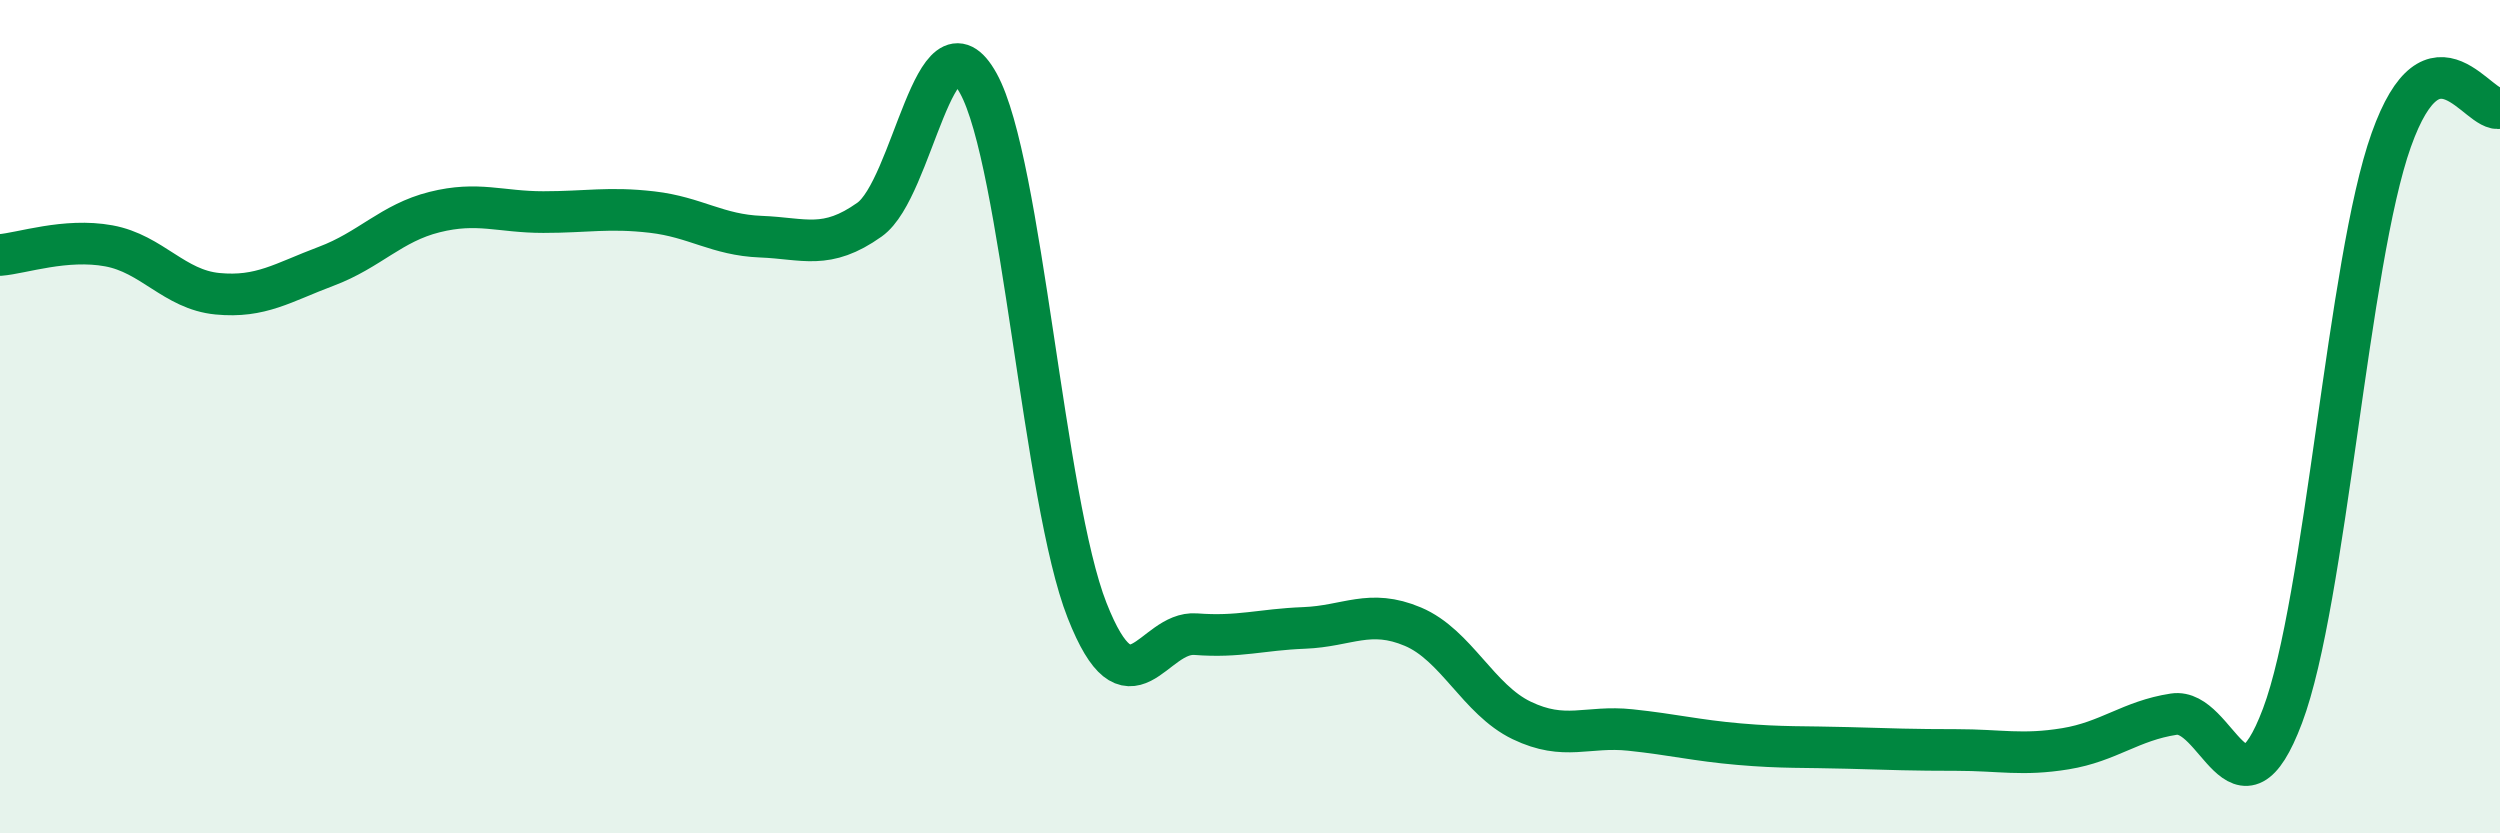
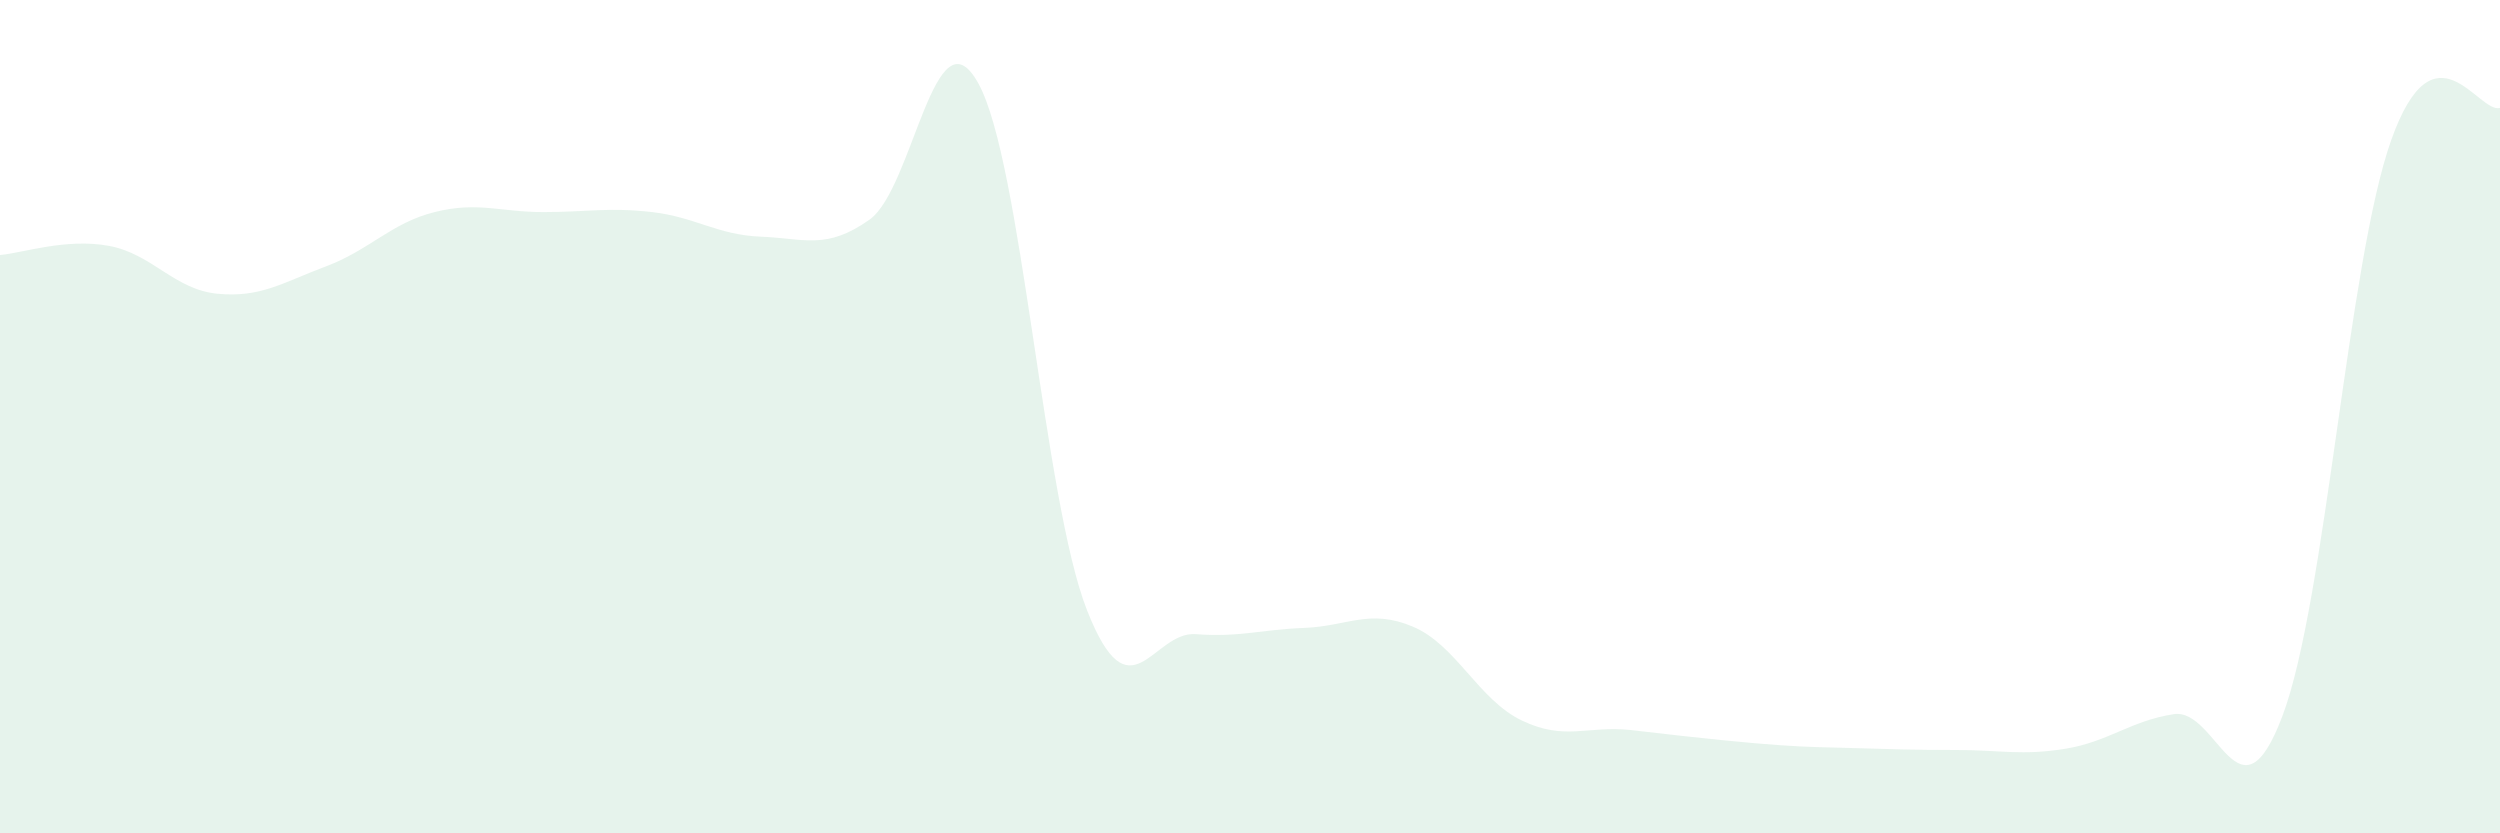
<svg xmlns="http://www.w3.org/2000/svg" width="60" height="20" viewBox="0 0 60 20">
-   <path d="M 0,6.12 C 0.52,6.08 1.57,5.71 2.61,5.9 C 3.65,6.09 4.18,6.95 5.22,7.05 C 6.26,7.15 6.79,6.78 7.83,6.39 C 8.87,6 9.39,5.35 10.43,5.09 C 11.47,4.83 12,5.09 13.04,5.09 C 14.08,5.09 14.61,4.97 15.65,5.09 C 16.69,5.21 17.22,5.64 18.26,5.68 C 19.3,5.72 19.83,6.01 20.87,5.27 C 21.91,4.53 22.44,0.12 23.48,2 C 24.52,3.88 25.05,12.01 26.09,14.65 C 27.13,17.29 27.66,15.14 28.7,15.22 C 29.74,15.3 30.26,15.11 31.3,15.07 C 32.34,15.03 32.87,14.6 33.91,15.04 C 34.95,15.48 35.48,16.79 36.52,17.29 C 37.56,17.79 38.09,17.41 39.13,17.52 C 40.17,17.63 40.7,17.77 41.74,17.86 C 42.78,17.95 43.31,17.92 44.35,17.95 C 45.39,17.98 45.92,18 46.96,18 C 48,18 48.53,18.14 49.57,17.97 C 50.61,17.8 51.13,17.3 52.17,17.14 C 53.21,16.98 53.74,19.94 54.78,17.18 C 55.82,14.42 56.35,6.28 57.39,3.36 C 58.43,0.44 59.48,2.74 60,2.59L60 20L0 20Z" fill="#008740" opacity="0.1" stroke-linecap="round" stroke-linejoin="round" />
-   <path d="M 0,6.12 C 0.52,6.08 1.57,5.71 2.61,5.9 C 3.65,6.09 4.18,6.95 5.22,7.05 C 6.26,7.15 6.79,6.78 7.83,6.39 C 8.87,6 9.39,5.35 10.43,5.09 C 11.47,4.83 12,5.09 13.04,5.09 C 14.08,5.09 14.61,4.97 15.65,5.09 C 16.69,5.21 17.22,5.64 18.26,5.68 C 19.3,5.72 19.83,6.01 20.87,5.27 C 21.91,4.53 22.44,0.12 23.48,2 C 24.52,3.88 25.05,12.01 26.09,14.65 C 27.13,17.29 27.66,15.14 28.7,15.22 C 29.74,15.3 30.26,15.11 31.3,15.07 C 32.34,15.03 32.87,14.6 33.91,15.04 C 34.95,15.48 35.48,16.79 36.52,17.29 C 37.56,17.79 38.09,17.41 39.13,17.52 C 40.17,17.63 40.7,17.77 41.74,17.86 C 42.78,17.95 43.31,17.92 44.35,17.95 C 45.39,17.98 45.92,18 46.96,18 C 48,18 48.53,18.14 49.57,17.97 C 50.61,17.8 51.13,17.3 52.17,17.14 C 53.21,16.98 53.74,19.94 54.78,17.18 C 55.82,14.42 56.35,6.28 57.39,3.36 C 58.43,0.44 59.48,2.74 60,2.59" stroke="#008740" stroke-width="1" fill="none" stroke-linecap="round" stroke-linejoin="round" />
+   <path d="M 0,6.12 C 0.52,6.08 1.57,5.71 2.61,5.9 C 3.65,6.09 4.18,6.95 5.22,7.05 C 6.26,7.15 6.79,6.78 7.83,6.39 C 8.87,6 9.39,5.35 10.43,5.09 C 11.47,4.83 12,5.09 13.04,5.09 C 14.08,5.09 14.61,4.97 15.65,5.09 C 16.69,5.21 17.22,5.64 18.26,5.68 C 19.3,5.72 19.83,6.01 20.87,5.27 C 21.91,4.53 22.44,0.12 23.48,2 C 24.52,3.88 25.05,12.01 26.09,14.65 C 27.13,17.29 27.66,15.14 28.7,15.22 C 29.74,15.3 30.26,15.11 31.3,15.07 C 32.34,15.03 32.87,14.6 33.91,15.04 C 34.95,15.48 35.48,16.79 36.52,17.29 C 37.56,17.79 38.09,17.41 39.13,17.52 C 42.78,17.95 43.31,17.92 44.35,17.95 C 45.39,17.98 45.92,18 46.96,18 C 48,18 48.53,18.14 49.57,17.97 C 50.61,17.8 51.13,17.3 52.17,17.14 C 53.21,16.98 53.74,19.94 54.78,17.18 C 55.82,14.42 56.35,6.28 57.39,3.36 C 58.43,0.44 59.48,2.74 60,2.59L60 20L0 20Z" fill="#008740" opacity="0.1" stroke-linecap="round" stroke-linejoin="round" />
</svg>